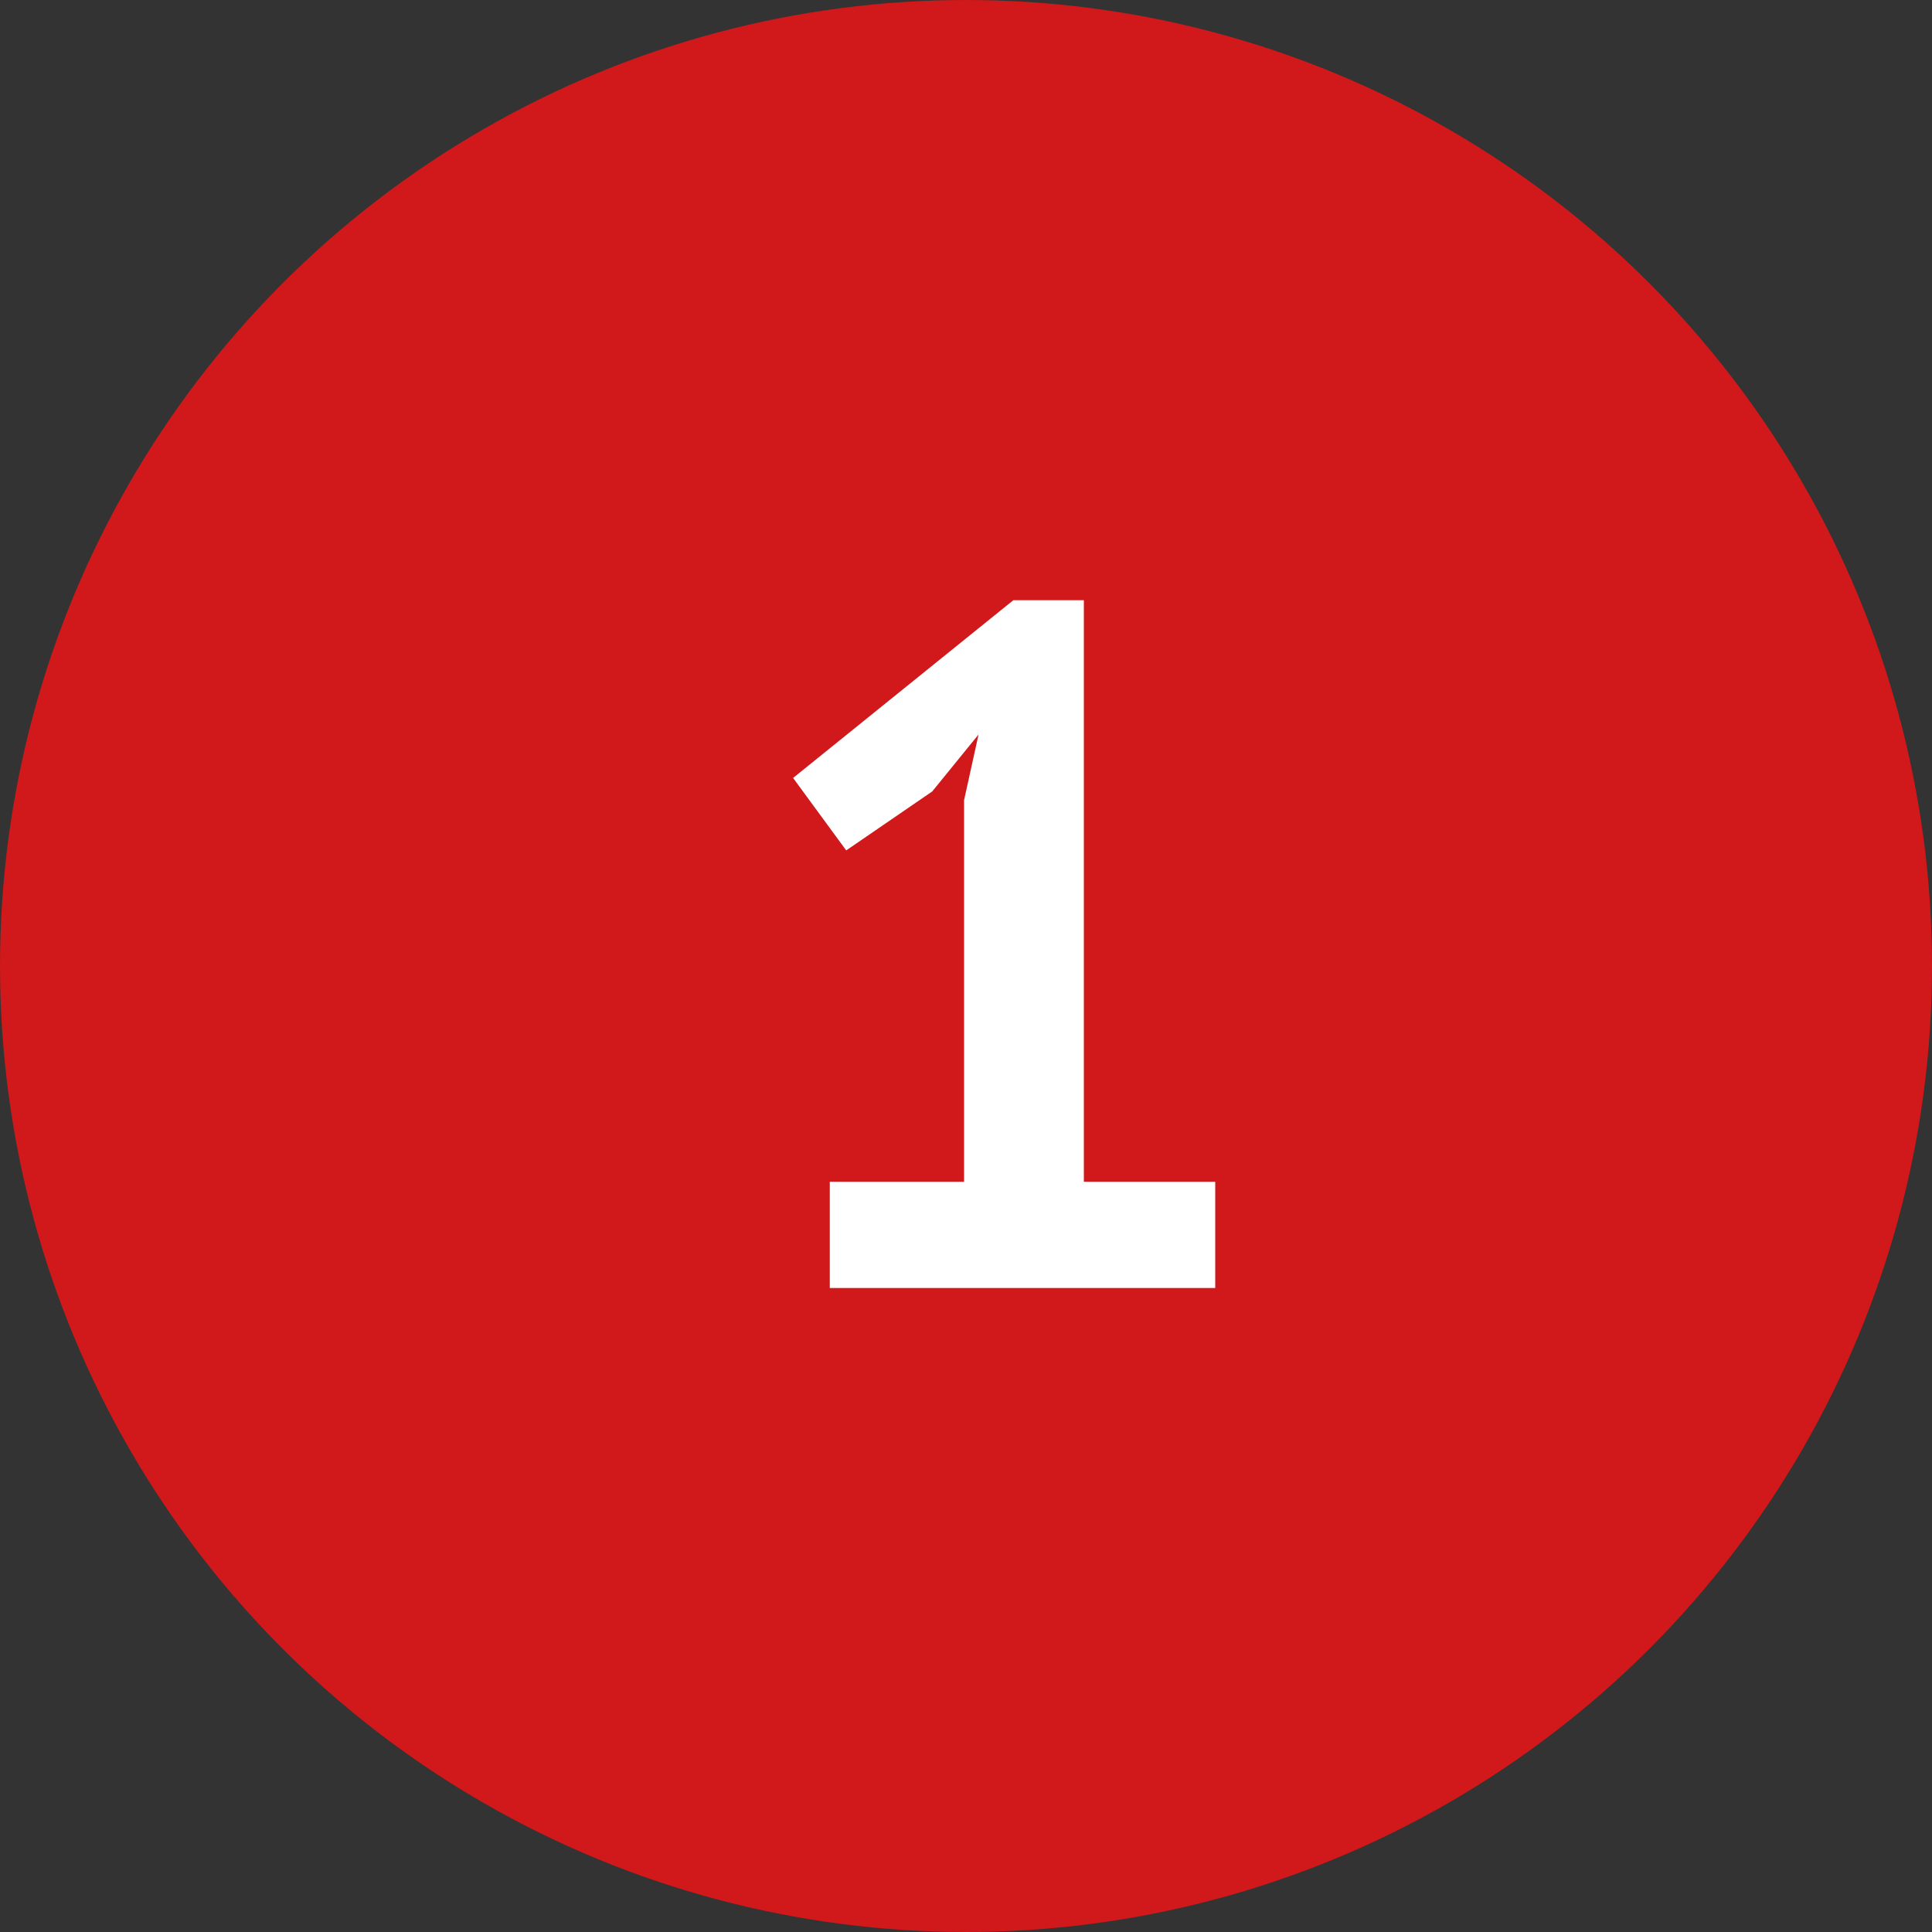
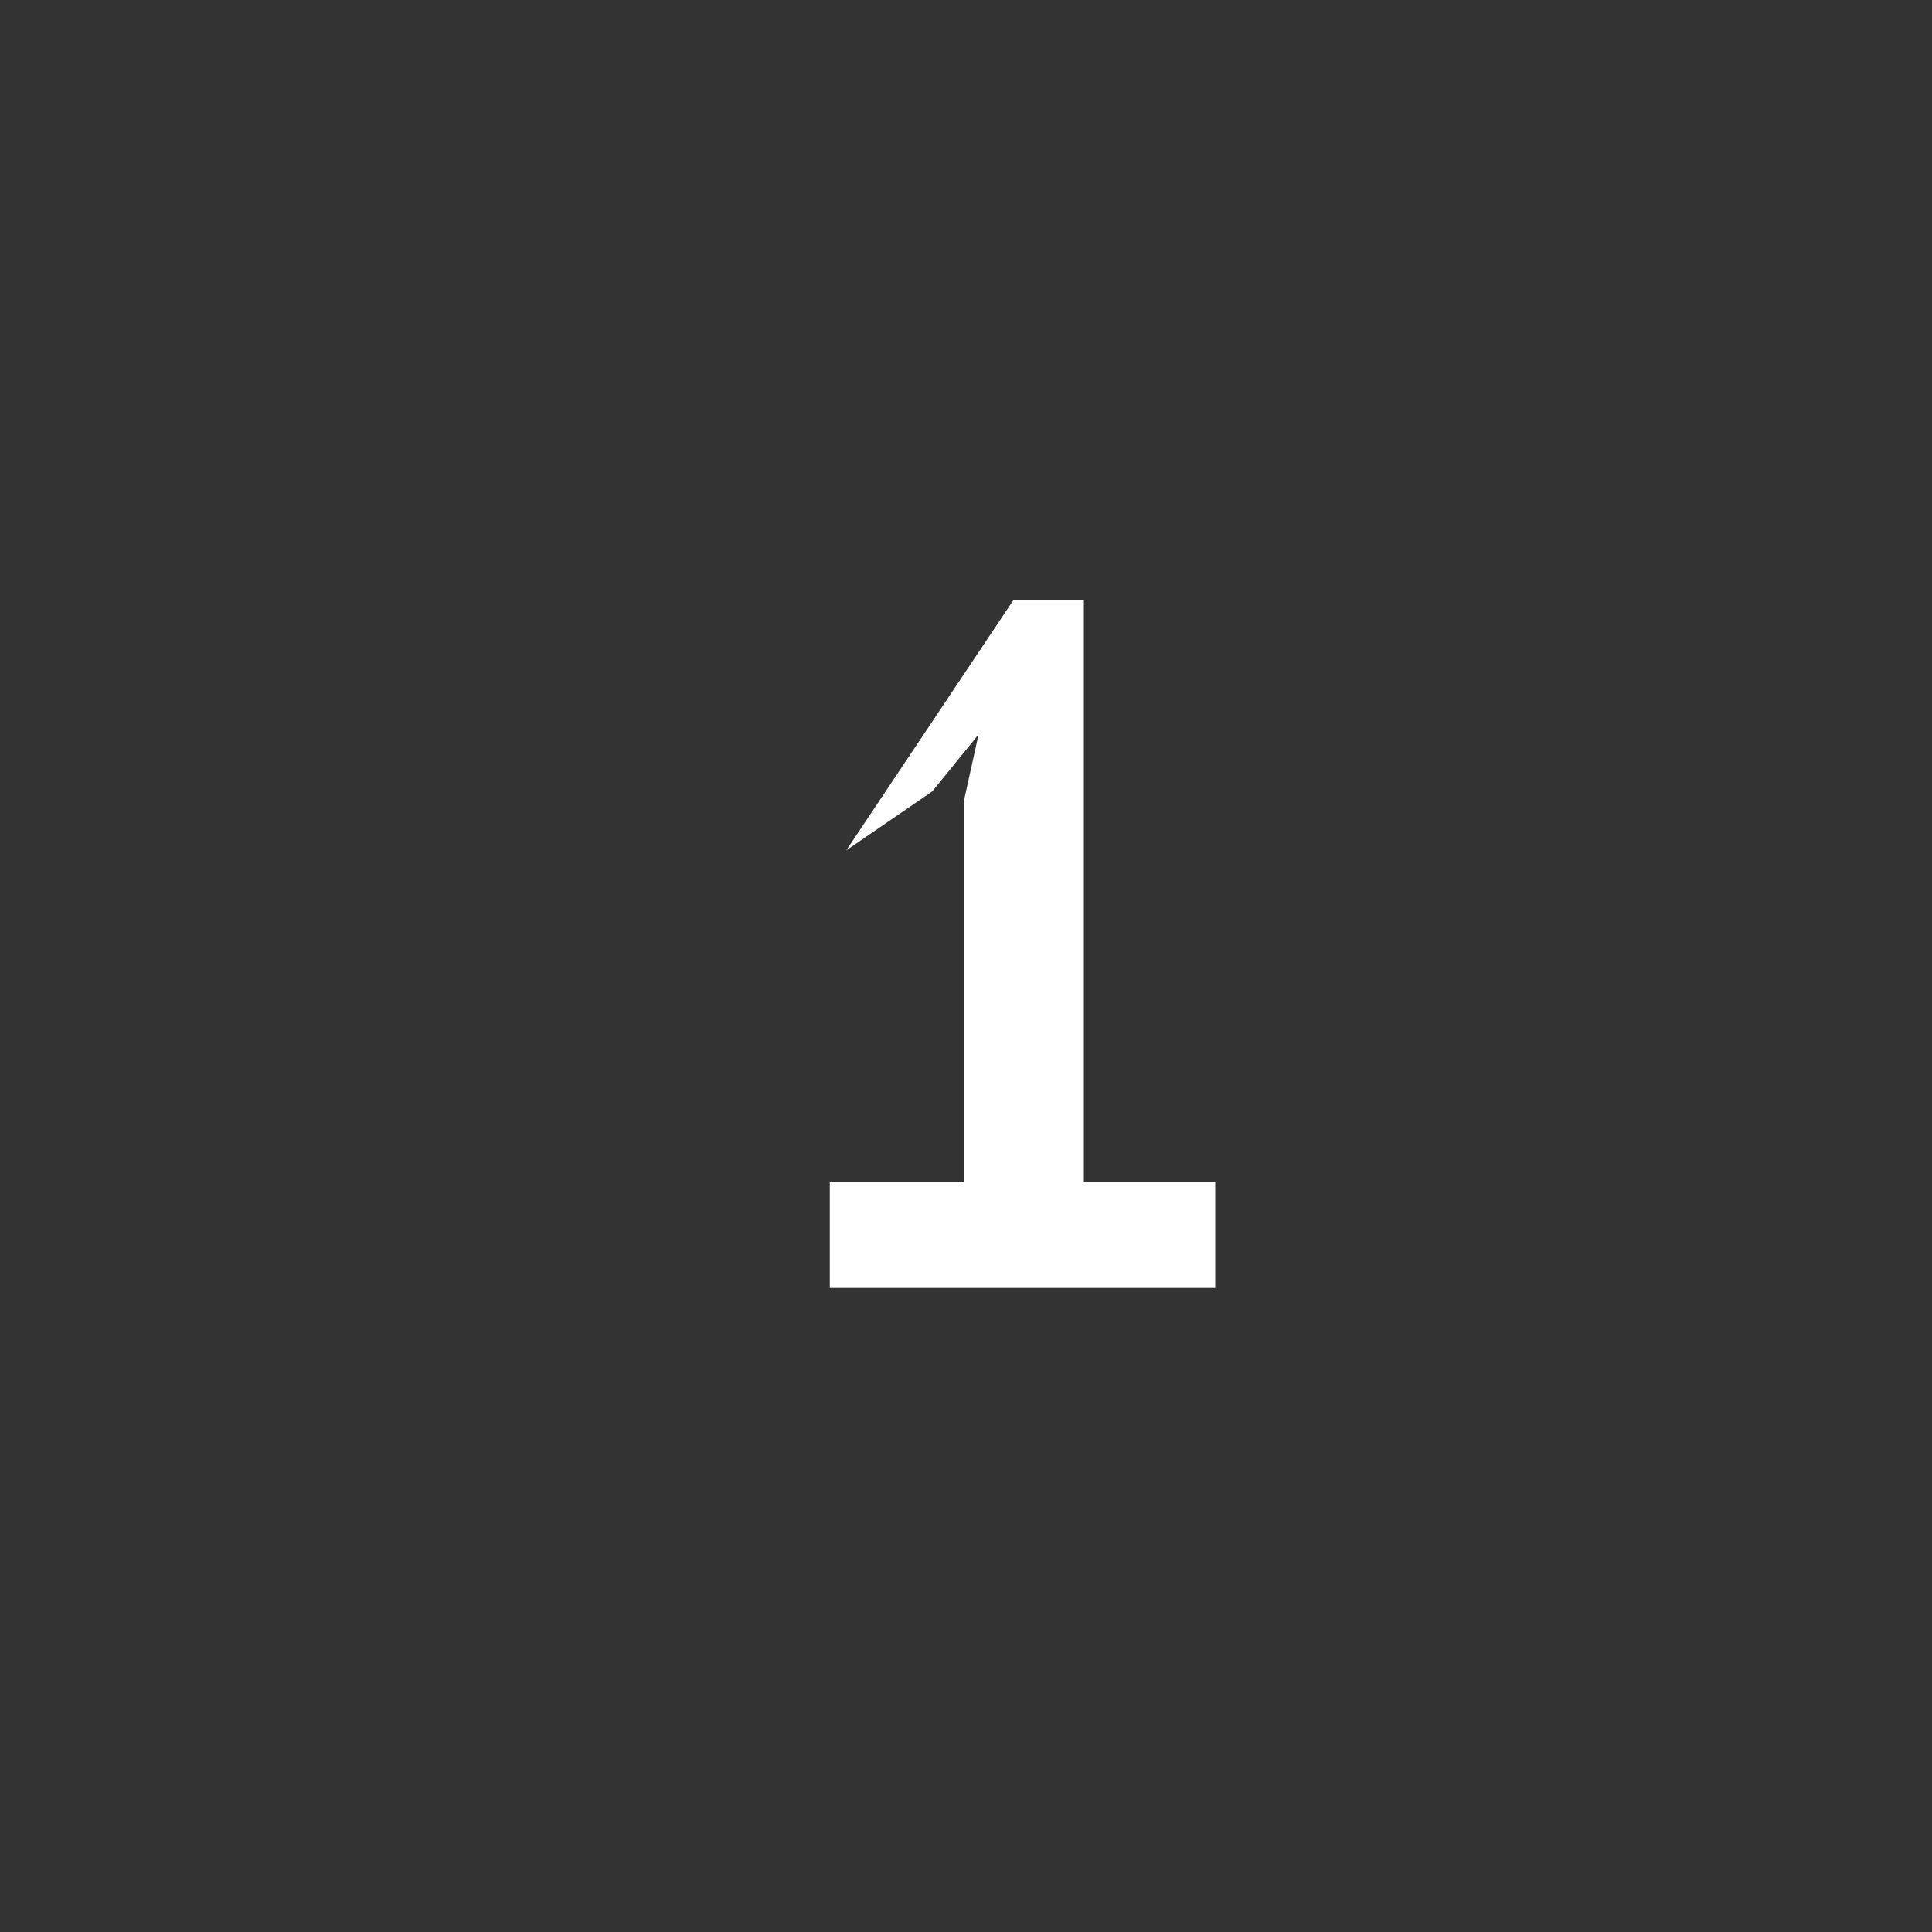
<svg xmlns="http://www.w3.org/2000/svg" width="24" height="24" viewBox="0 0 24 24" fill="none">
  <rect x="0" y="0" width="24" height="24" fill="#333333" stroke="none" />
-   <circle cx="12" cy="12" r="12" fill="#D1181A" />
-   <path d="M10.308 14.68H11.976V9.94L12.156 9.124L11.58 9.832L10.512 10.564L9.852 9.664L12.588 7.456H13.464V14.68H15.096V16H10.308V14.68Z" fill="white" />
+   <path d="M10.308 14.68H11.976V9.94L12.156 9.124L11.58 9.832L10.512 10.564L12.588 7.456H13.464V14.68H15.096V16H10.308V14.68Z" fill="white" />
</svg>